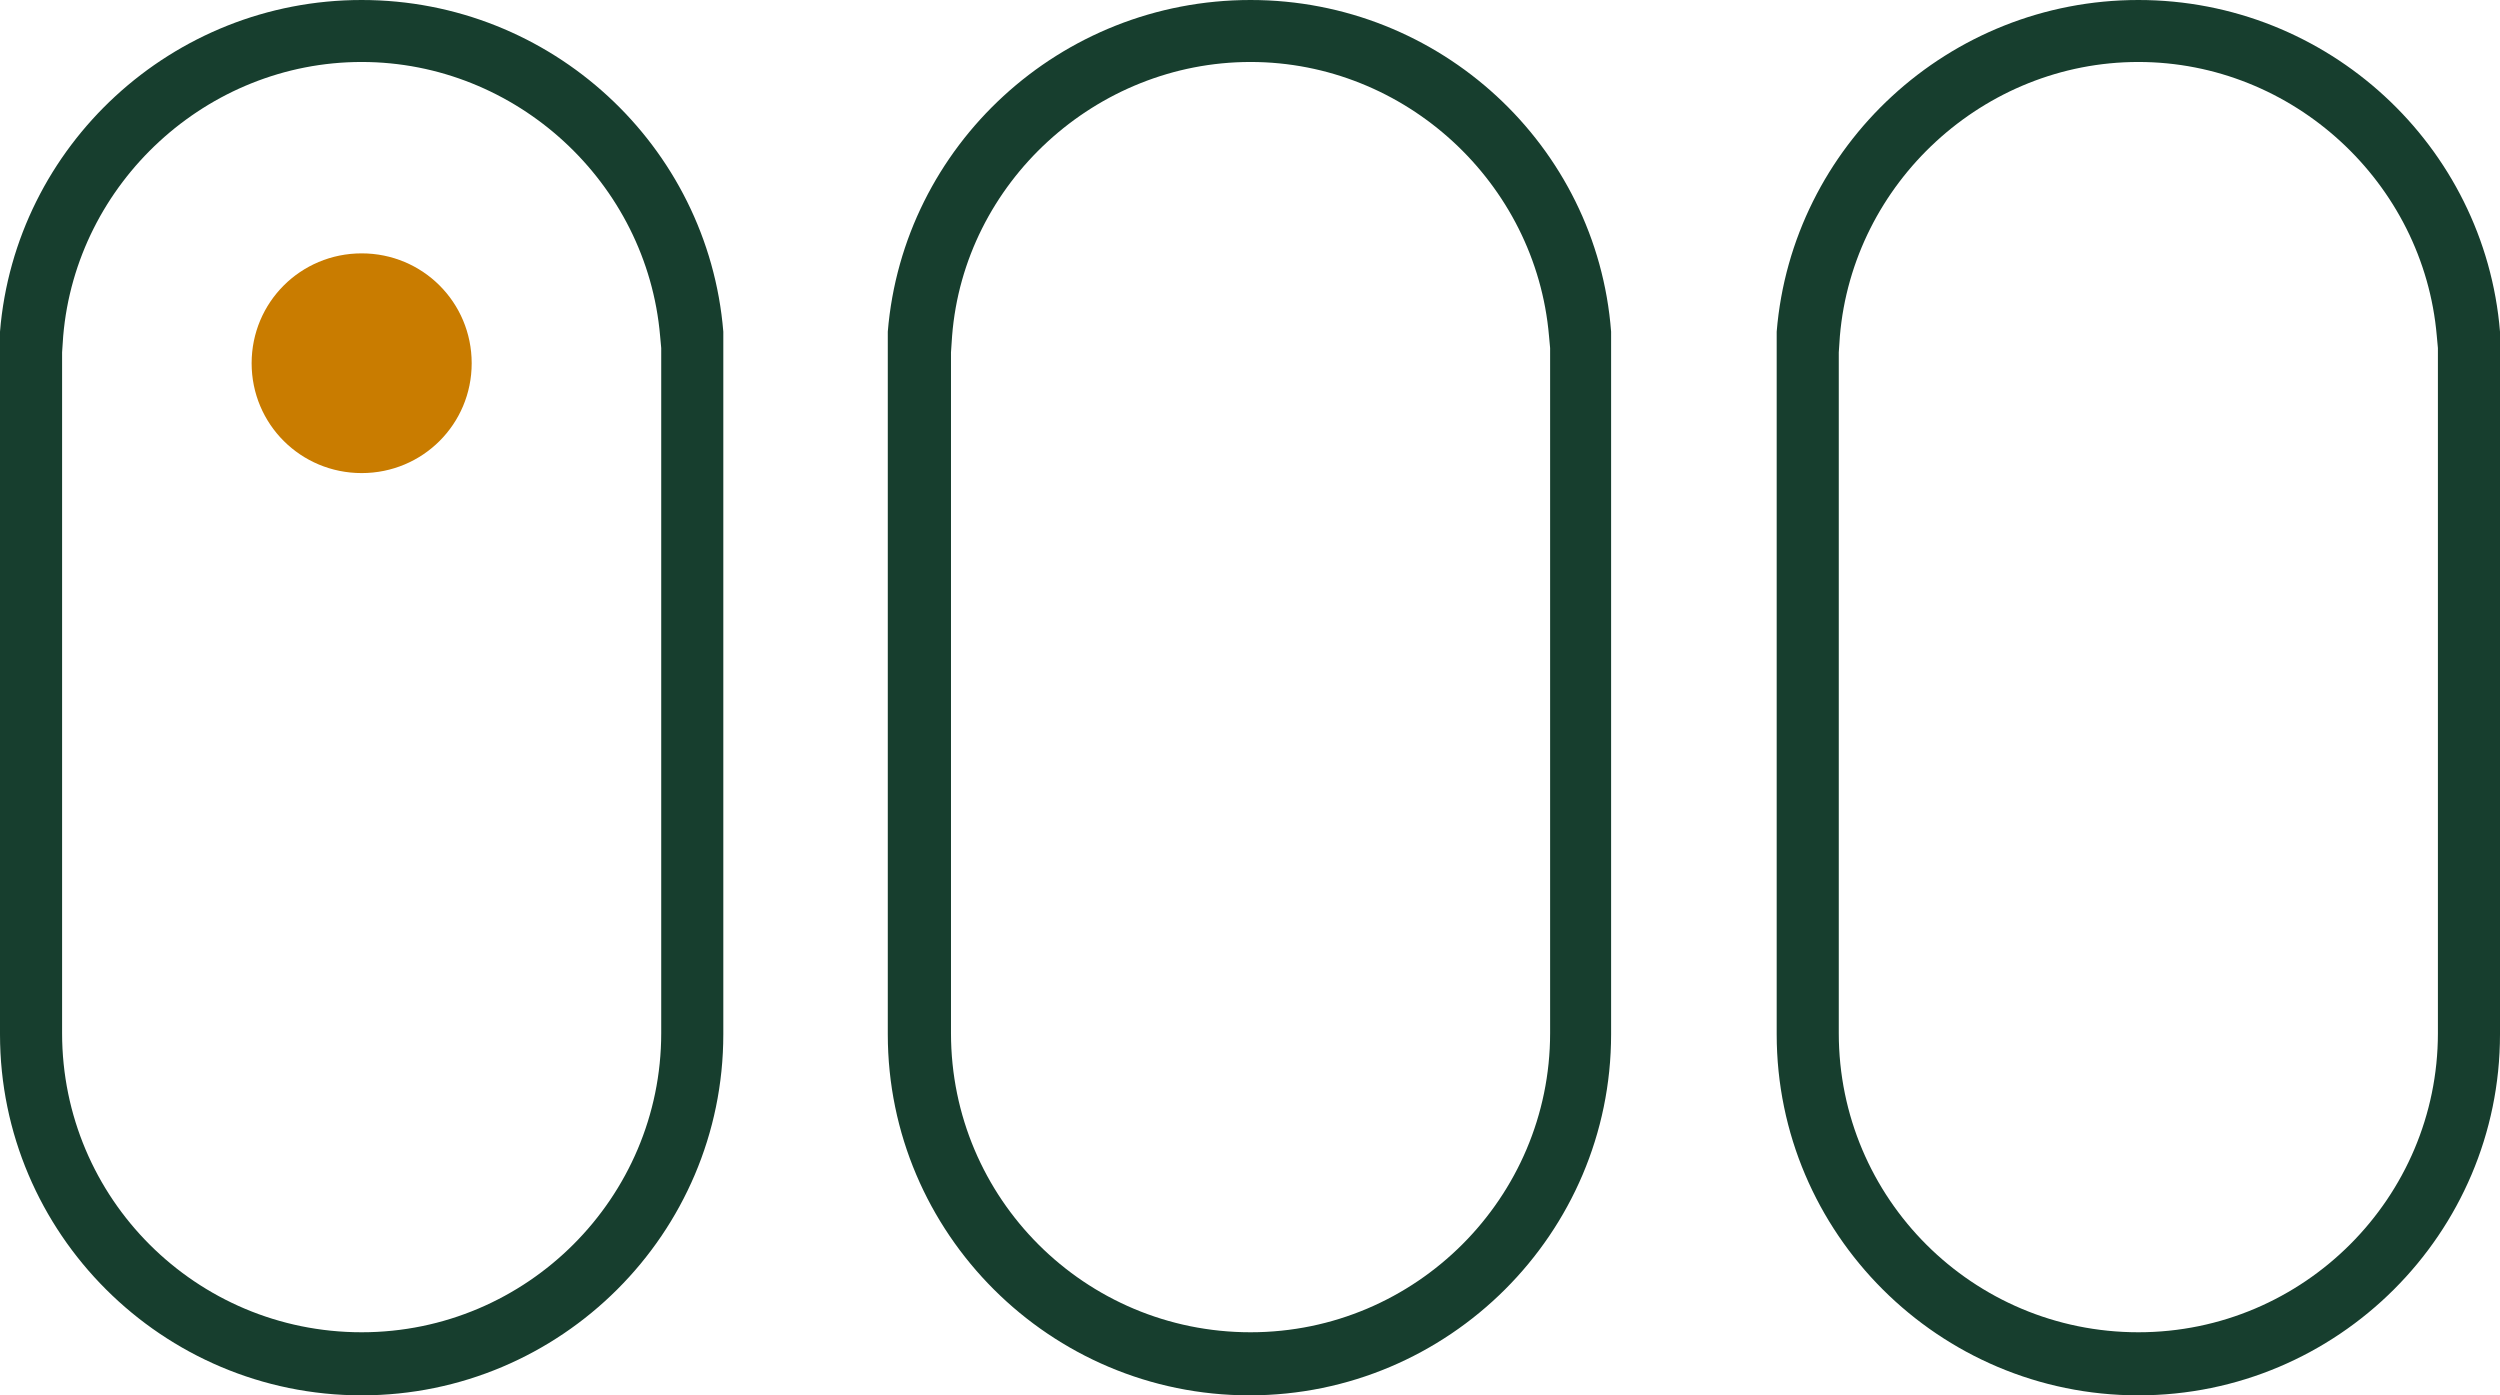
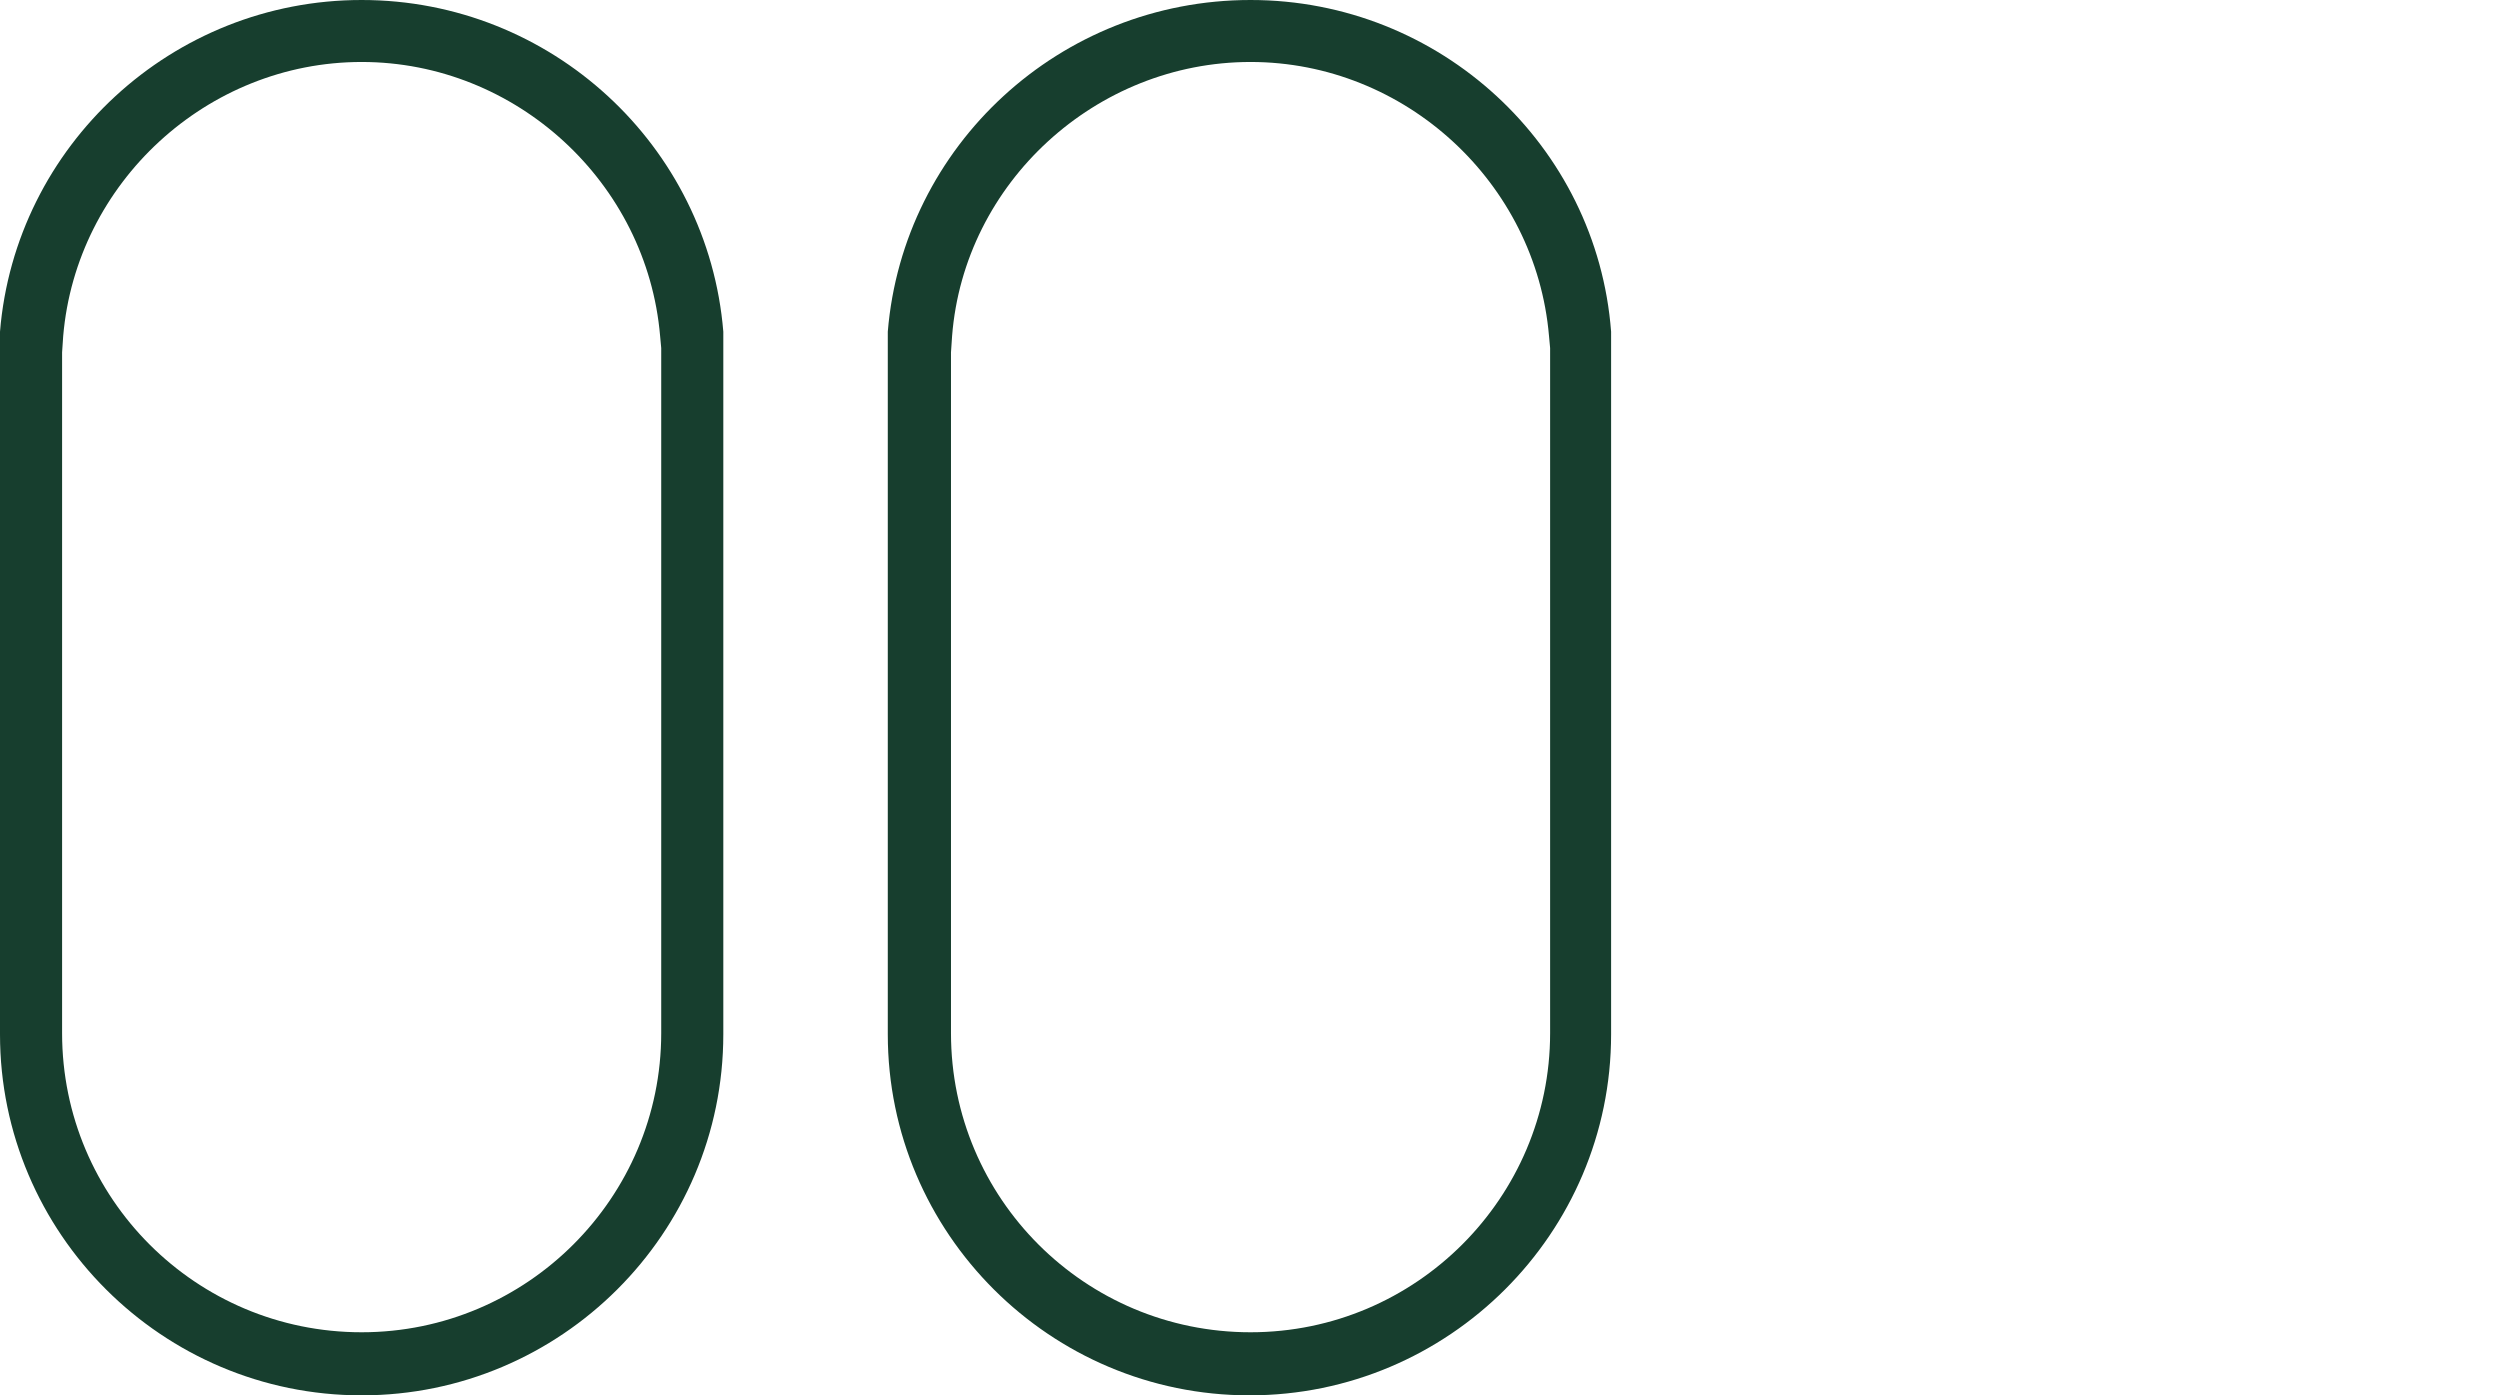
<svg xmlns="http://www.w3.org/2000/svg" width="43" height="24" viewBox="0 0 43 24" fill="none">
-   <path d="M6.221 8.137C7.27 8.137 8.113 7.295 8.113 6.248C8.113 5.2 7.27 4.358 6.221 4.358C5.171 4.358 4.328 5.2 4.328 6.248C4.328 7.295 5.171 8.137 6.221 8.137Z" fill="#C97C00" />
  <path d="M6.22 0C2.96 0 0.262 2.507 0 5.705V17.79C0 21.213 2.792 24 6.22 24C9.649 24 12.441 21.213 12.441 17.79C12.441 17.434 12.441 5.705 12.441 5.705C12.179 2.507 9.481 0 6.22 0ZM6.22 1.066C8.881 1.066 11.129 3.143 11.354 5.78L11.373 5.986V17.771C11.373 20.596 9.068 22.915 6.22 22.915C3.373 22.915 1.068 20.614 1.068 17.771V16.742V6.061L1.087 5.78C1.312 3.143 3.56 1.066 6.22 1.066Z" fill="#173E2E" />
  <path d="M21.509 0C18.231 0 15.533 2.507 15.27 5.705V17.79C15.27 21.213 18.062 24 21.491 24C24.919 24 27.711 21.213 27.711 17.79C27.711 17.434 27.711 5.705 27.711 5.705C27.468 2.507 24.77 0 21.509 0ZM21.509 1.066C24.17 1.066 26.418 3.143 26.643 5.78L26.662 5.986V17.771C26.662 20.596 24.357 22.915 21.509 22.915C18.662 22.915 16.357 20.614 16.357 17.771V16.742V6.061L16.376 5.78C16.582 3.143 18.849 1.066 21.509 1.066Z" fill="#173E2E" />
-   <path d="M36.78 0C33.519 0 30.821 2.507 30.559 5.705V17.79C30.559 21.213 33.351 24 36.78 24C40.208 24 43 21.213 43 17.79C43 17.434 43 5.705 43 5.705C42.738 2.507 40.04 0 36.78 0ZM36.78 1.066C39.44 1.066 41.688 3.143 41.913 5.78L41.932 5.986V17.771C41.932 20.596 39.627 22.915 36.78 22.915C33.932 22.915 31.627 20.614 31.627 17.771V16.742V6.061L31.646 5.78C31.871 3.143 34.119 1.066 36.78 1.066Z" fill="#173E2E" />
</svg>